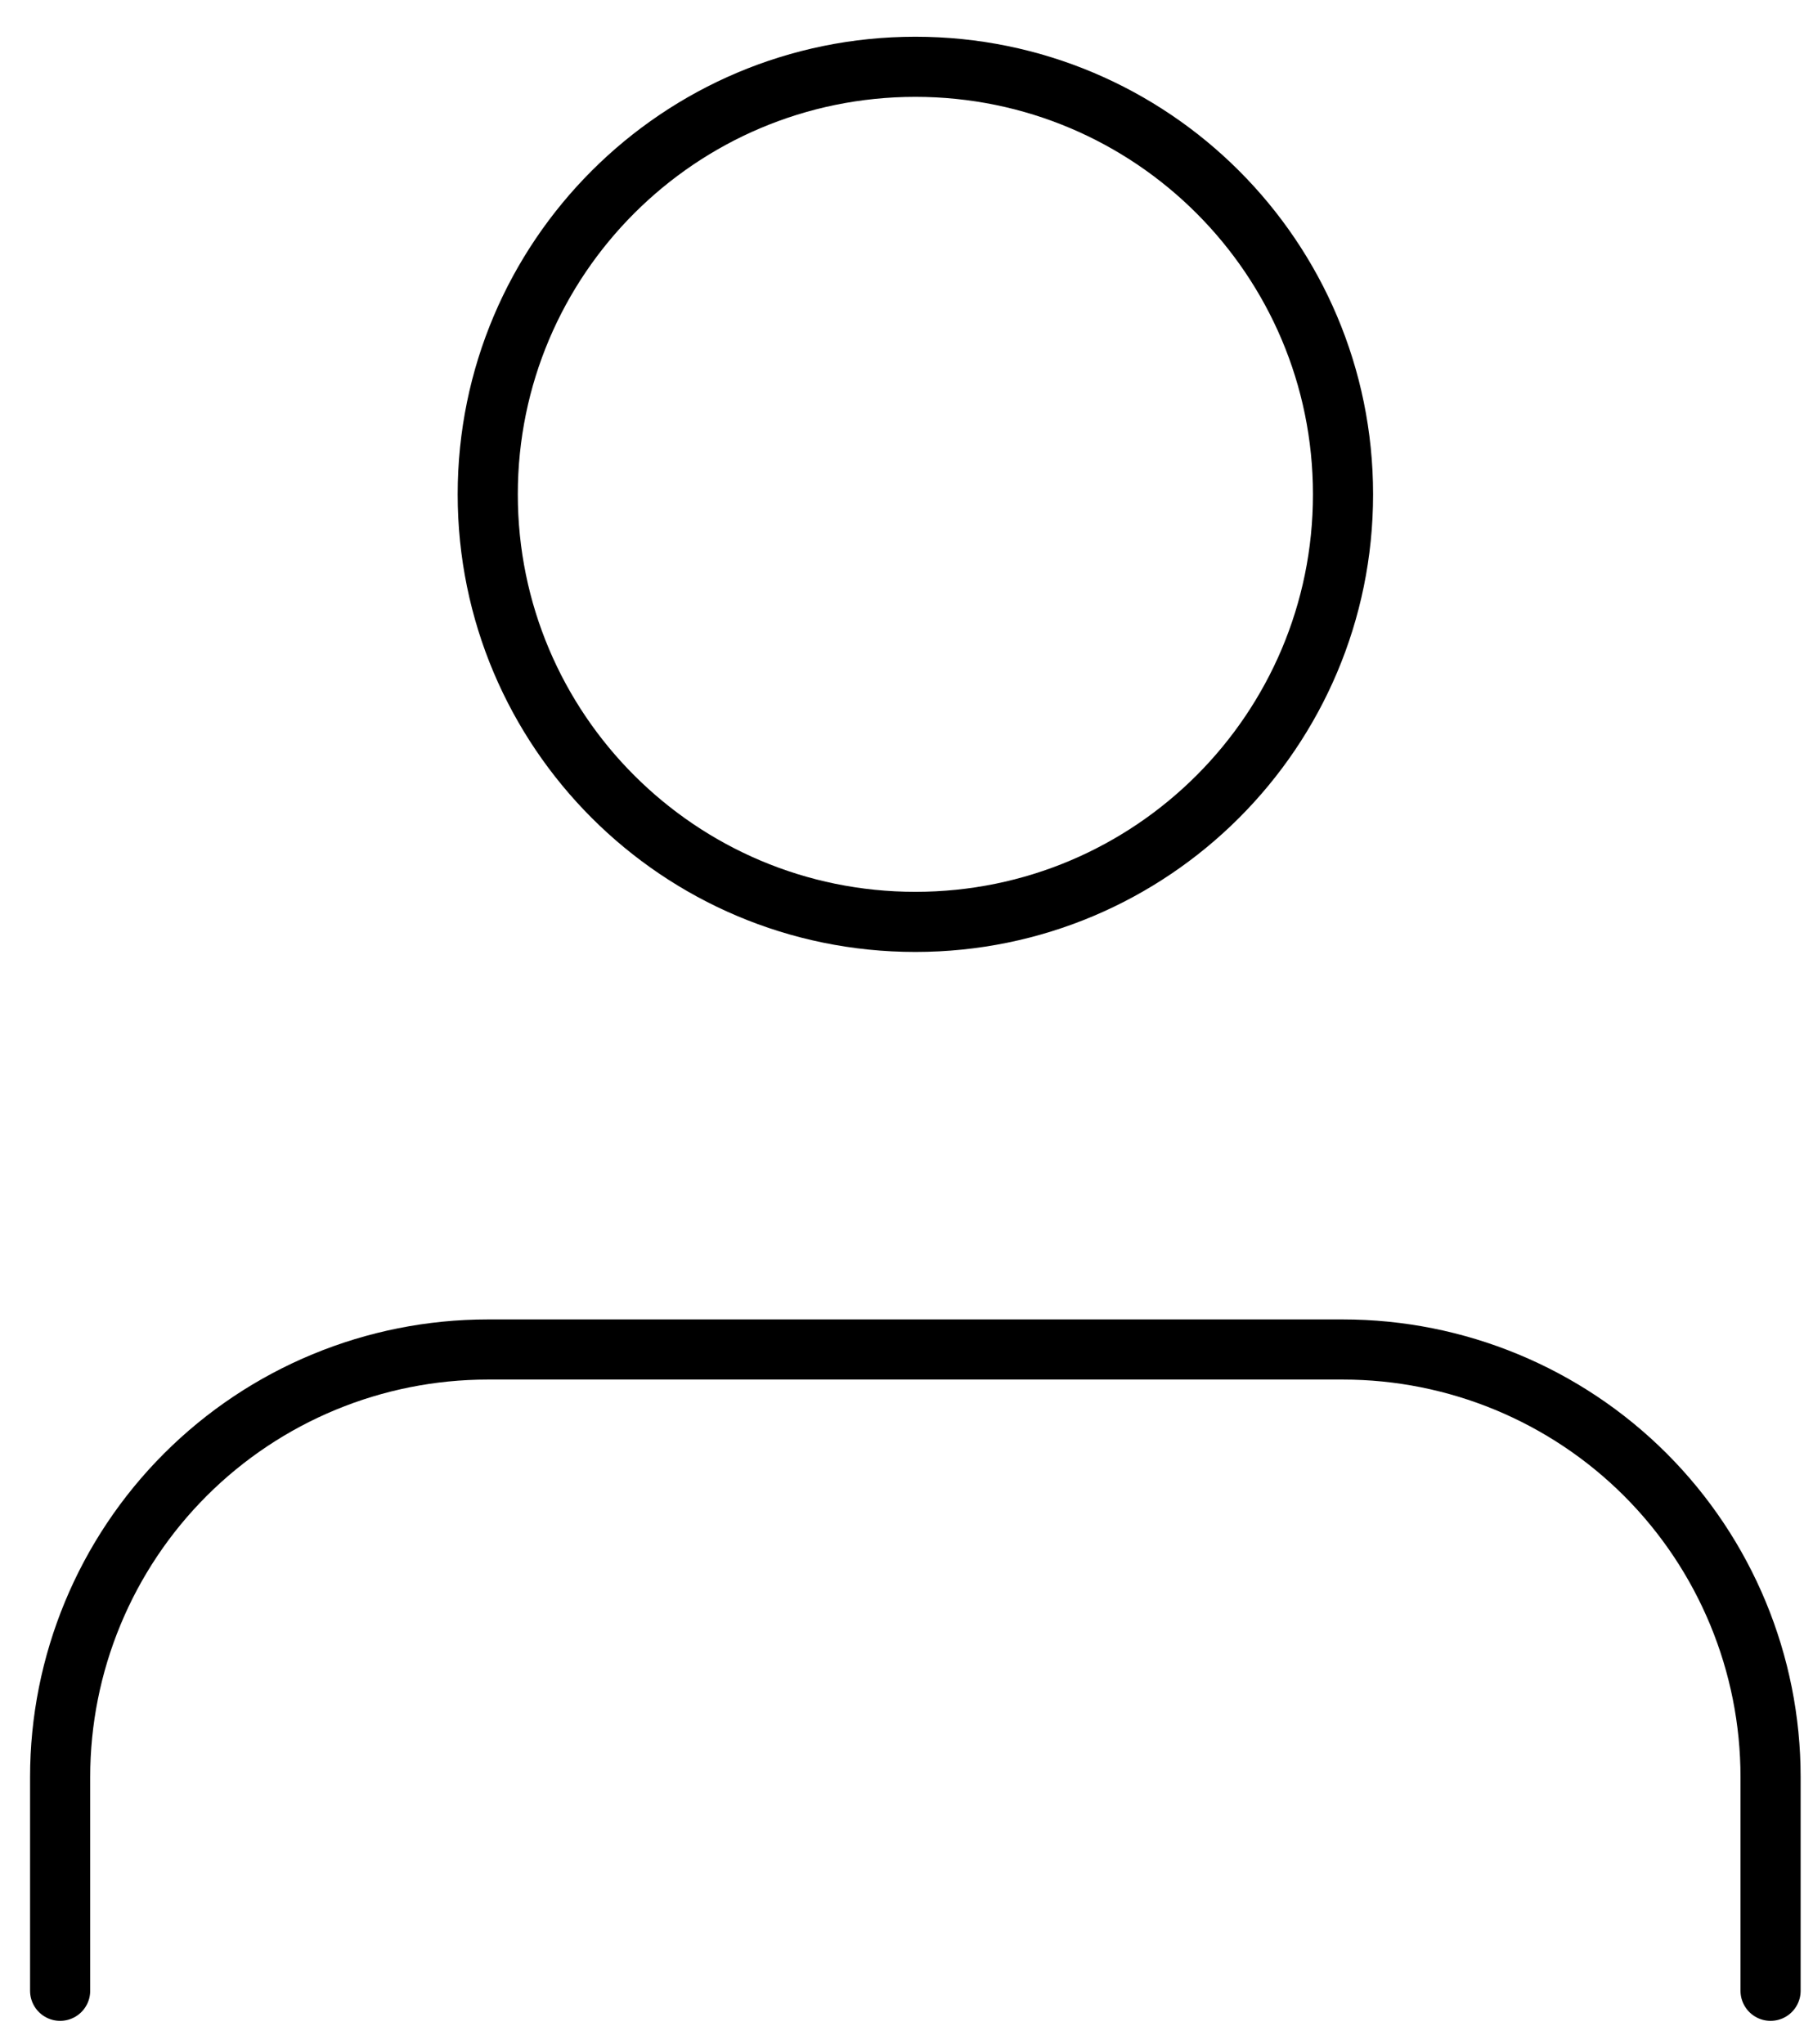
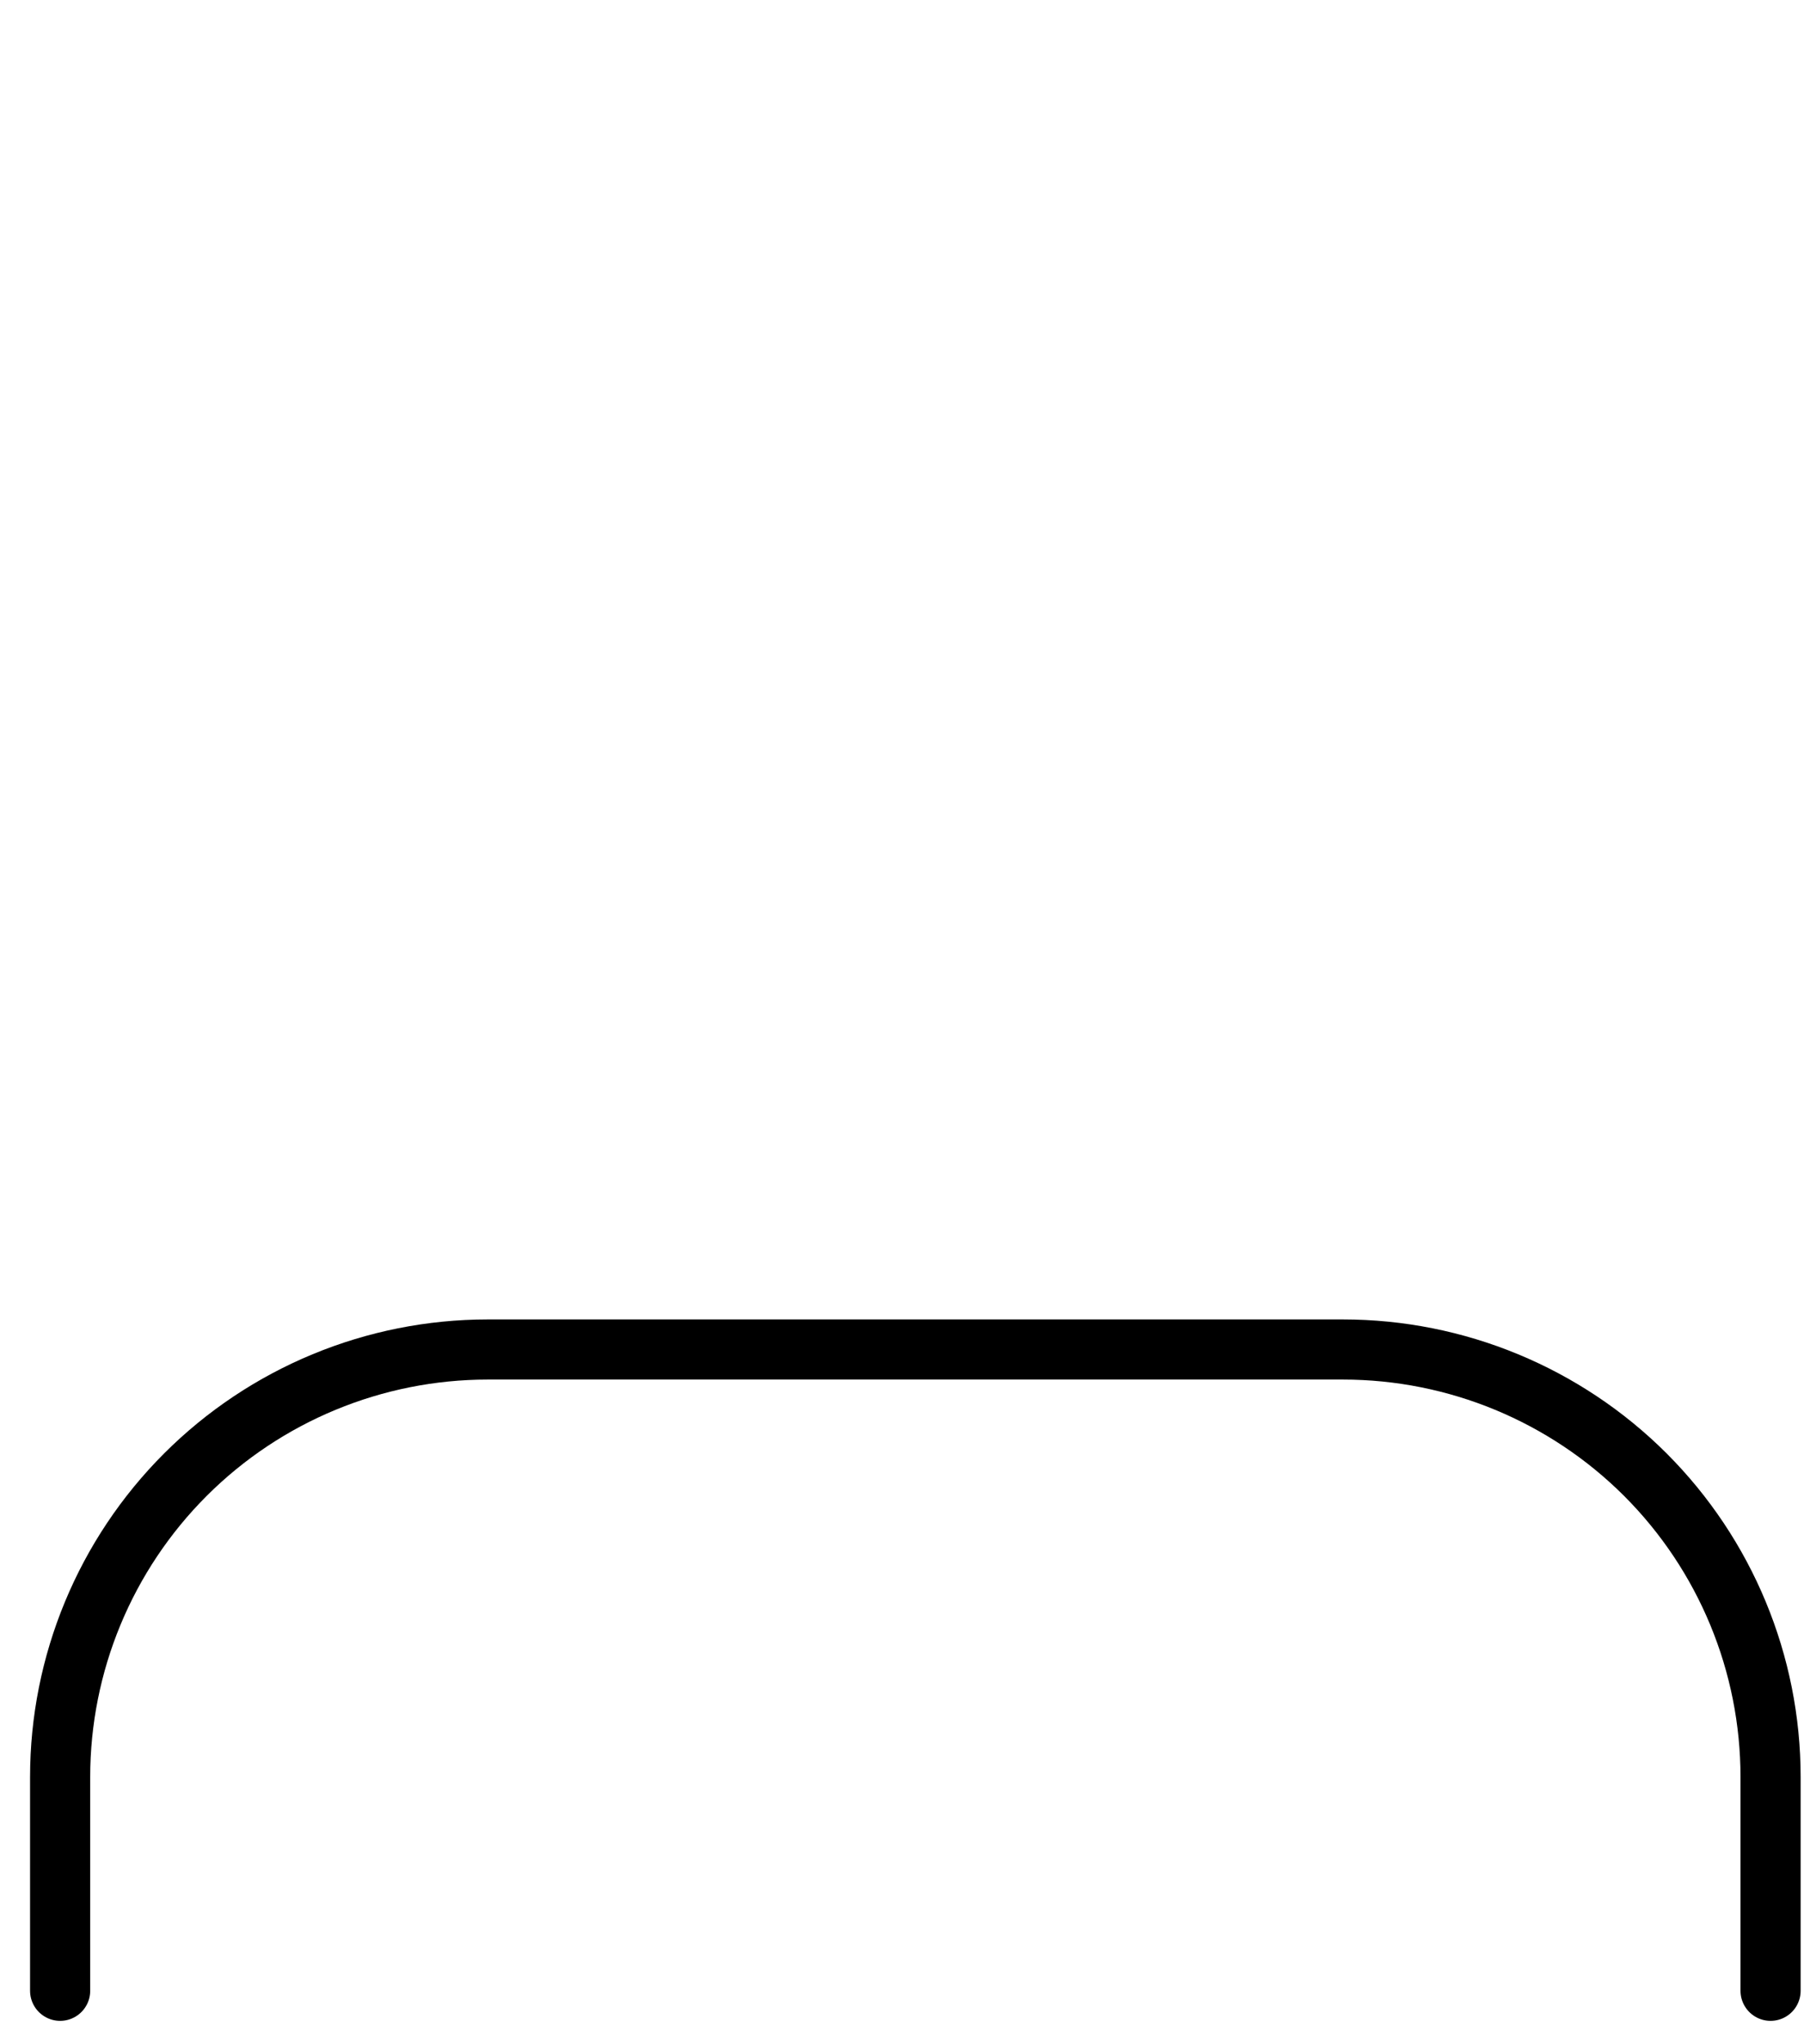
<svg xmlns="http://www.w3.org/2000/svg" width="30" height="34" viewBox="0 0 30 34" fill="none">
  <path d="M29.444 33.111V29.556C29.444 27.67 28.695 25.861 27.362 24.527C26.028 23.194 24.219 22.445 22.333 22.445H8.111C6.225 22.445 4.416 23.194 3.083 24.527C1.749 25.861 1 27.67 1 29.556V33.111" stroke="black" stroke-linecap="round" stroke-linejoin="round" />
-   <path d="M15.222 15.333C19.15 15.333 22.334 12.15 22.334 8.222C22.334 4.295 19.15 1.111 15.222 1.111C11.295 1.111 8.111 4.295 8.111 8.222C8.111 12.15 11.295 15.333 15.222 15.333Z" stroke="black" stroke-linecap="round" stroke-linejoin="round" />
</svg>